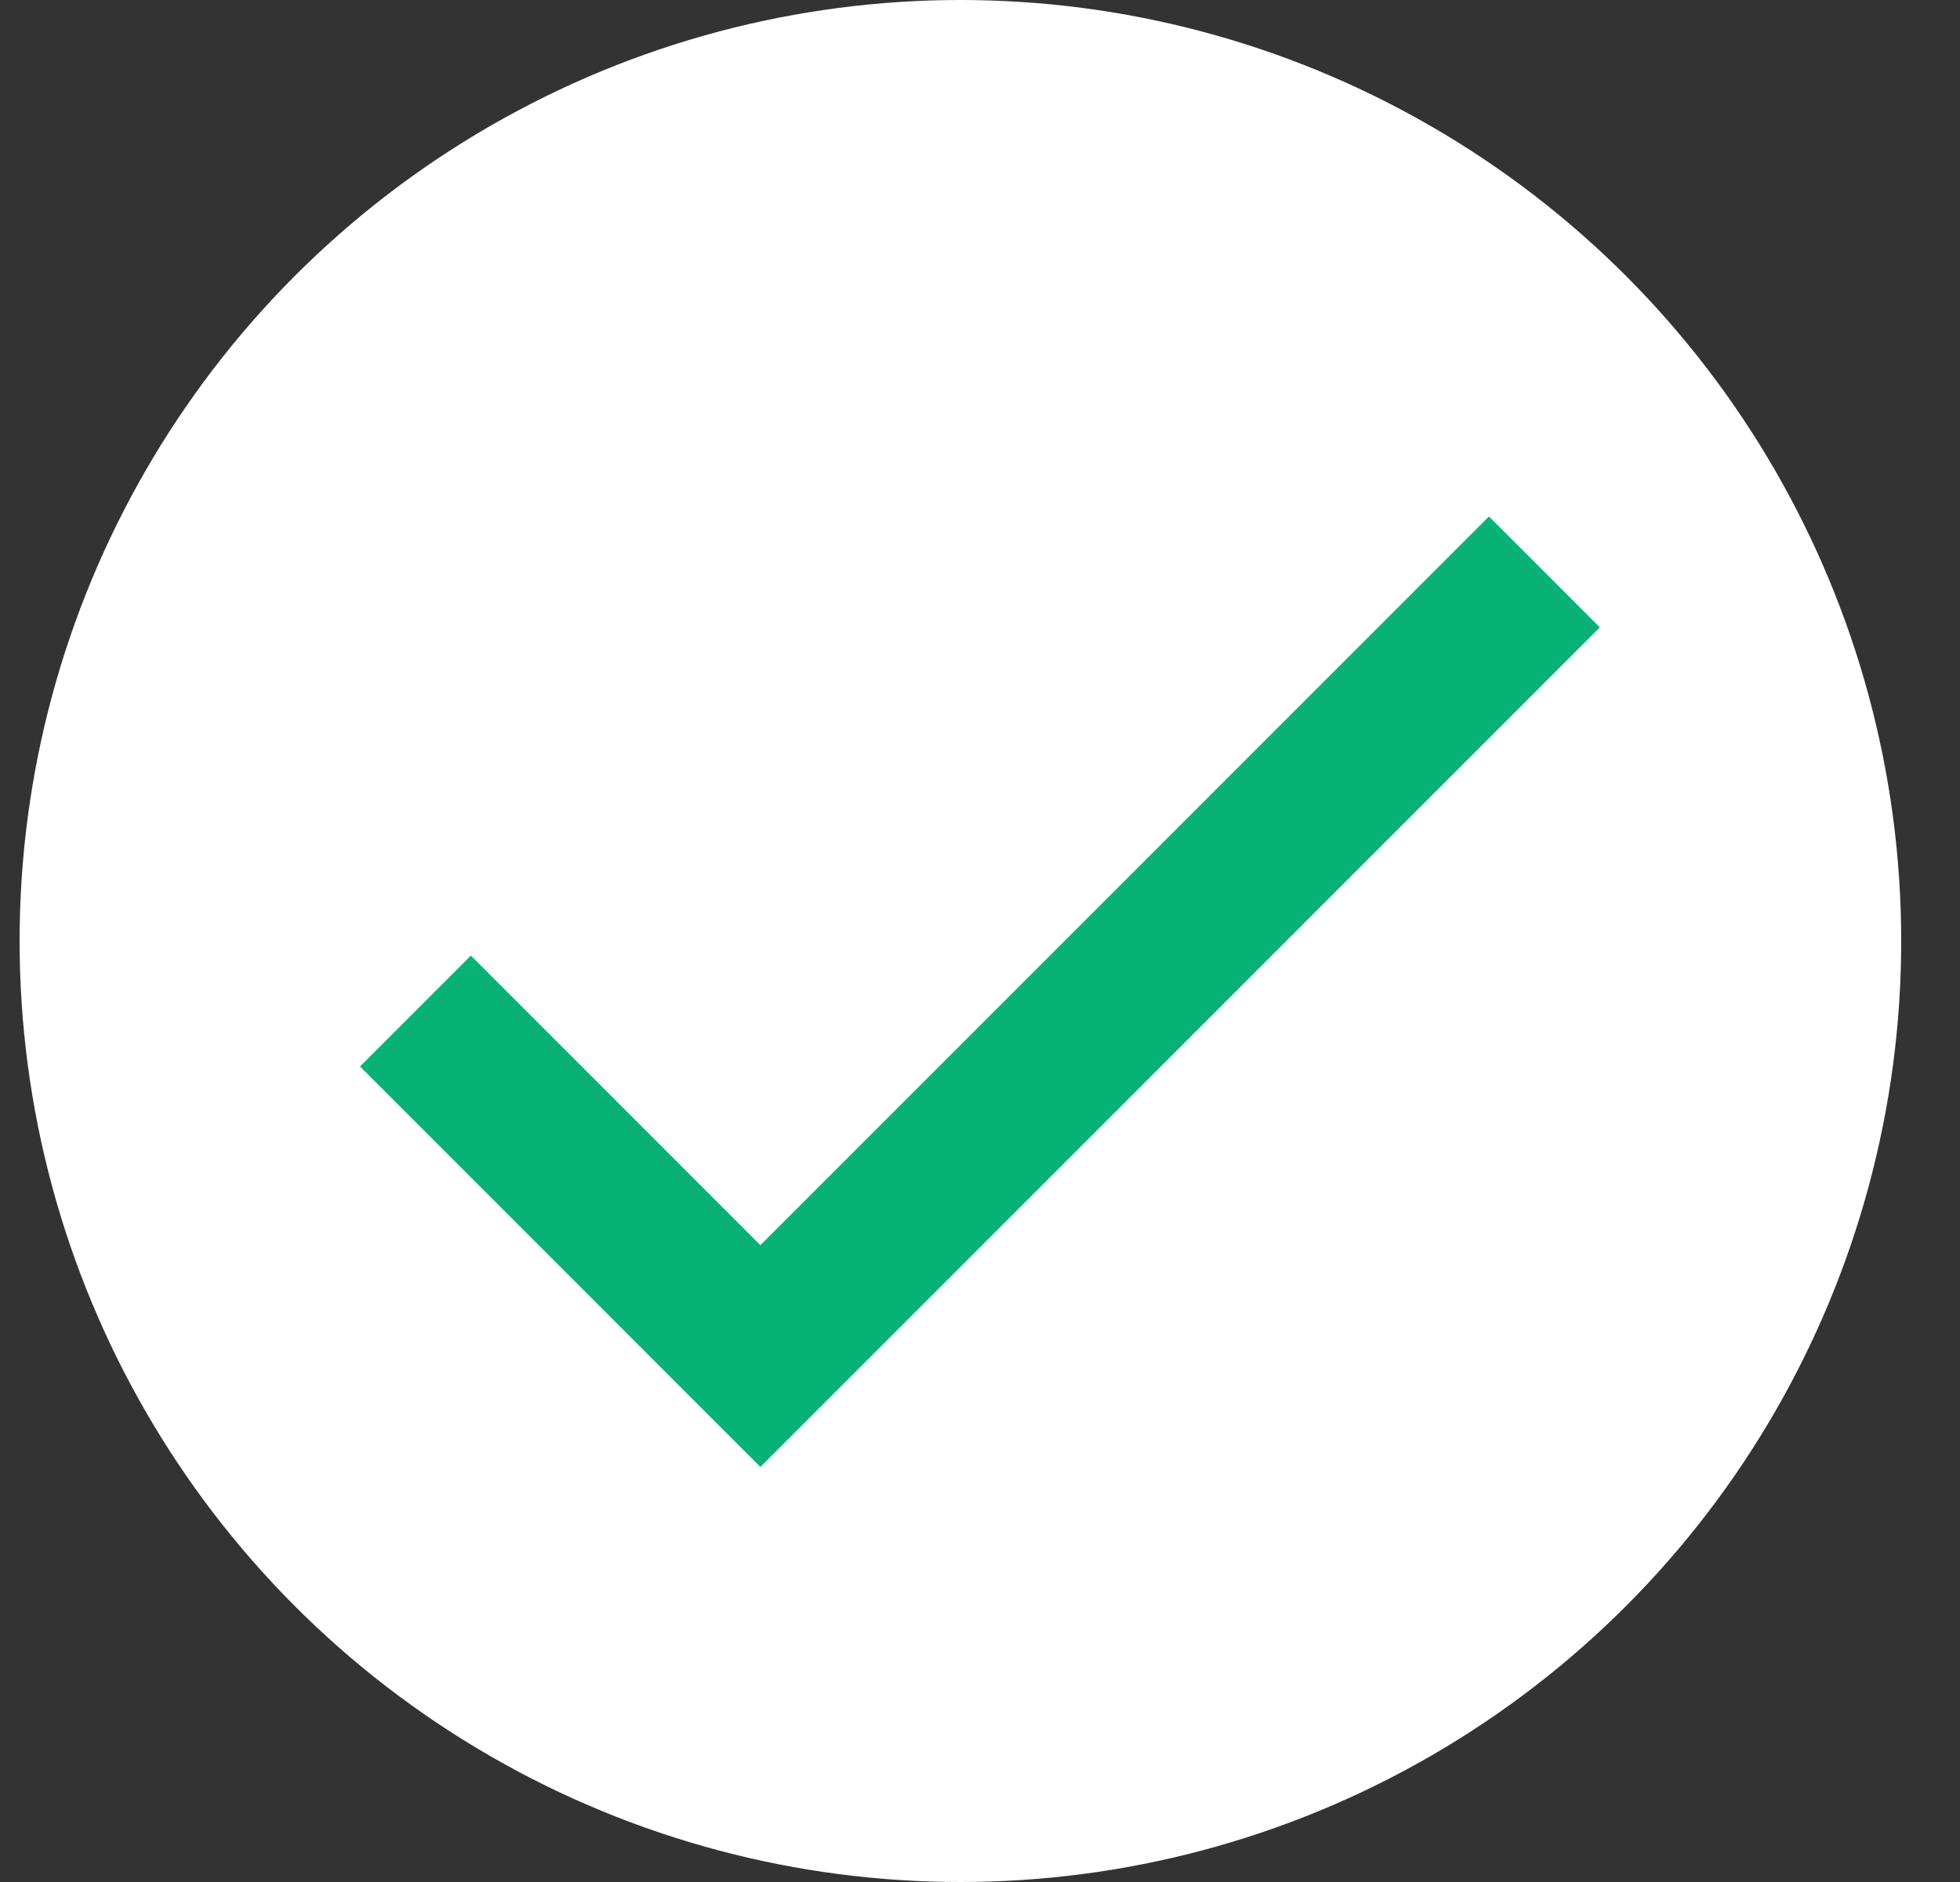
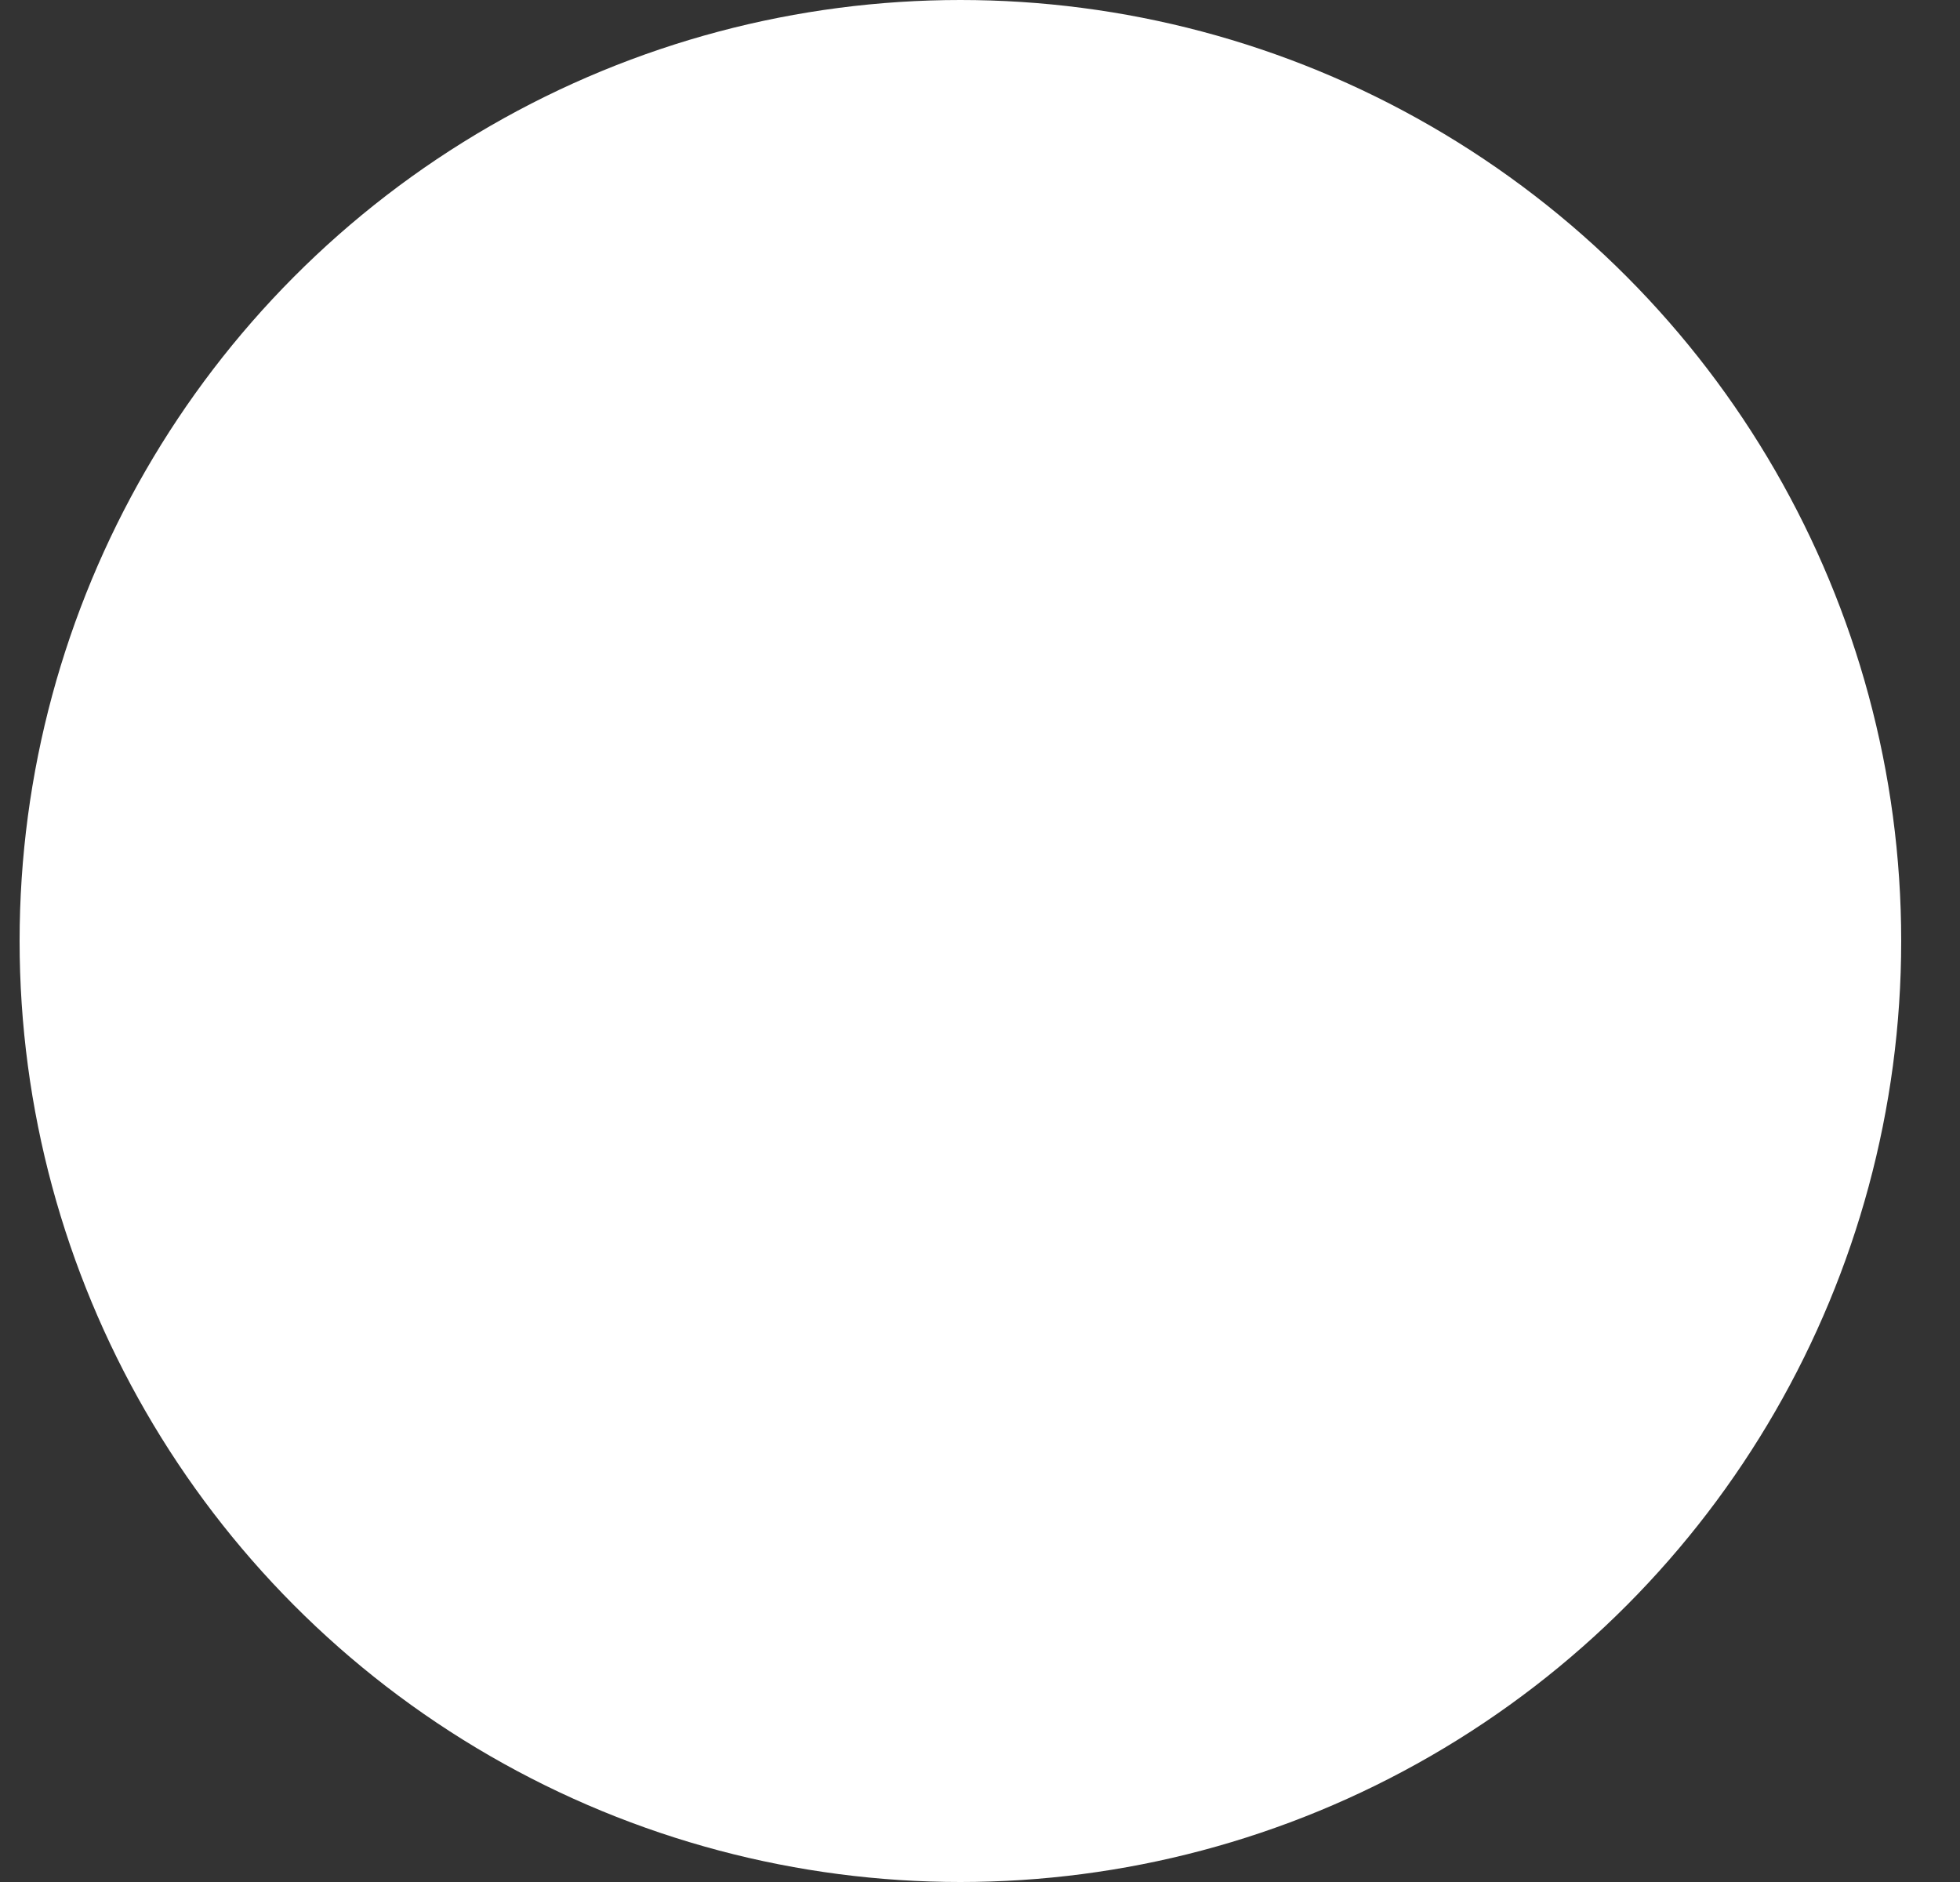
<svg xmlns="http://www.w3.org/2000/svg" width="25" height="24" viewBox="0 0 25 24" fill="none">
  <rect x="0" y="0" width="25" height="24" fill="#333333" stroke="none" />
  <circle cx="12.25" cy="12" r="12" fill="white" />
-   <path d="M5.299 12.893L9.699 17.293L19.699 7.293" stroke="#08B277" stroke-width="2" />
</svg>